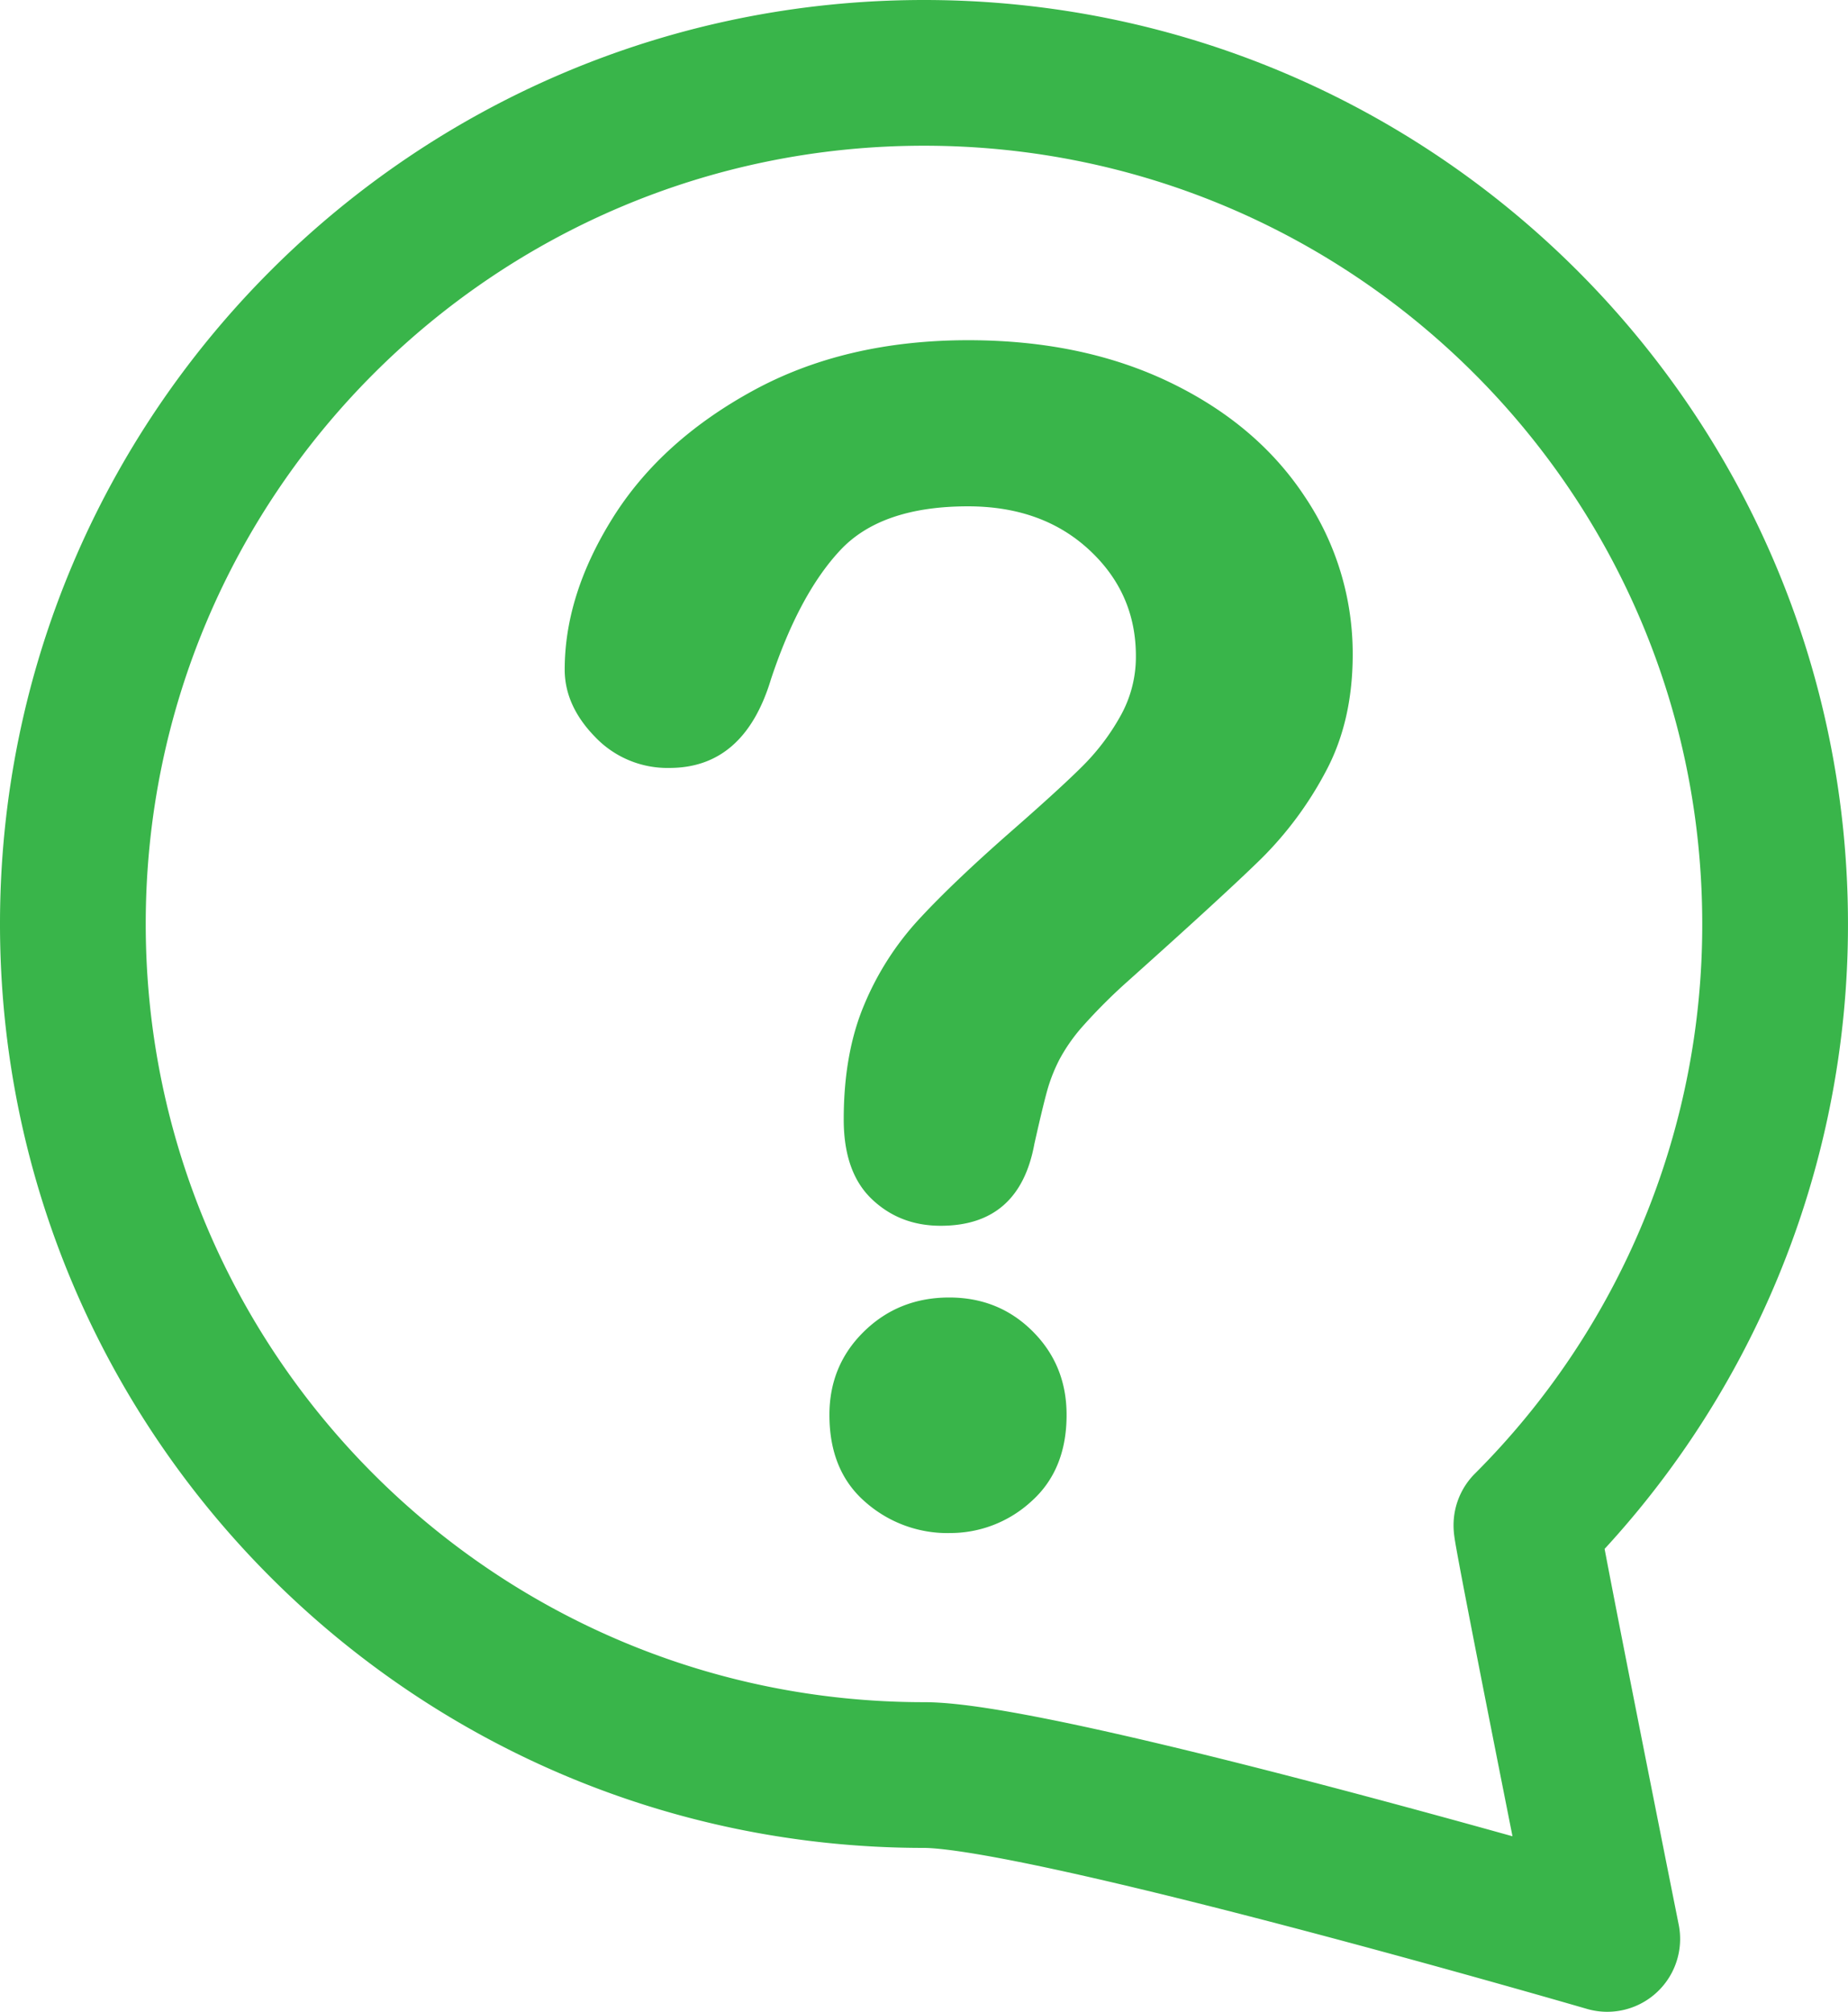
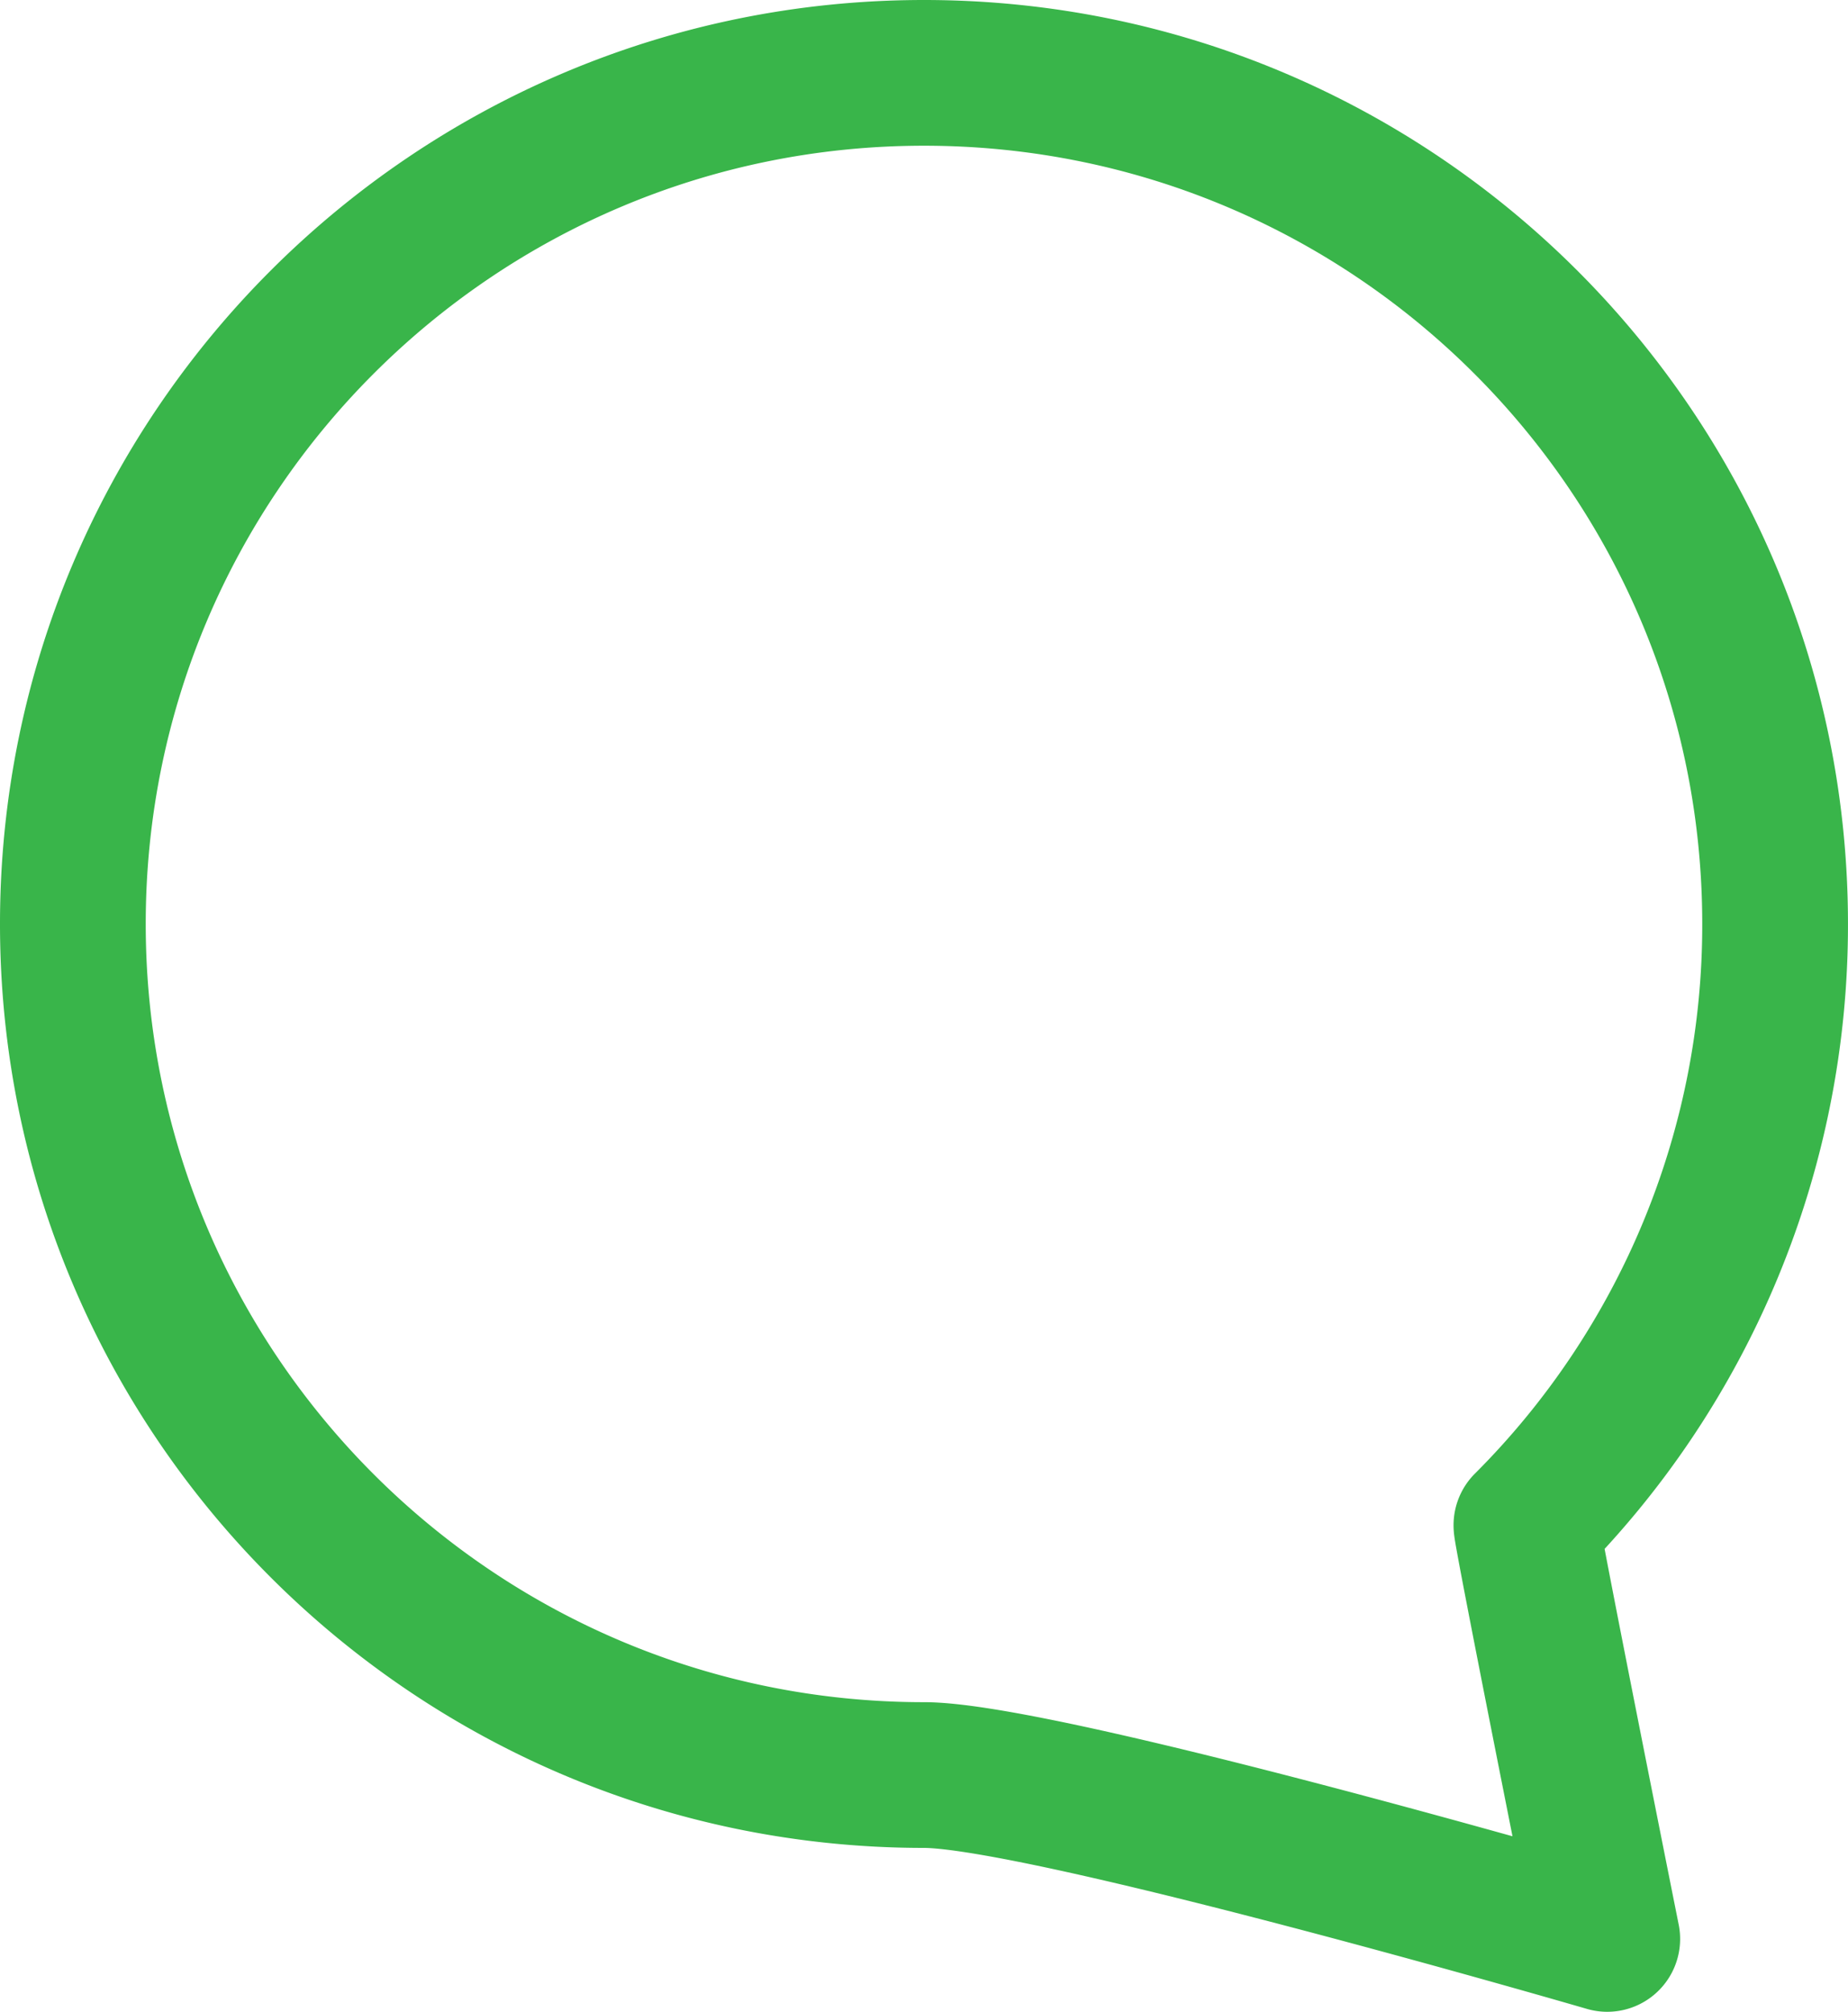
<svg xmlns="http://www.w3.org/2000/svg" viewBox="0 0 684.77 745.5">
  <defs>
    <style>.a{fill:none;stroke:#39b54a;stroke-linecap:round;stroke-linejoin:round;stroke-width:54px;}.b{fill:#39b54a;}</style>
  </defs>
  <path class="a" d="M1125.88,509.88a314.36,314.36,0,0,1-92.14,222.78c-.79-.33,29.94,153.34,29.94,153.34S855.09,825.27,810.5,825.27c-174.18,0-315.38-141.21-315.38-315.39S636.32,194.5,810.5,194.5,1125.88,335.7,1125.88,509.88Z" transform="translate(-468.12 -167.5)" />
-   <path class="b" d="M677.37,415.61q0-27.74,17.81-56.21t52-47.15q34.17-18.67,79.71-18.68,42.33,0,74.74,15.62t50.07,42.48a104.23,104.23,0,0,1,17.66,58.39q0,24.81-10.07,43.5a133.07,133.07,0,0,1-23.94,32.26q-13.87,13.57-49.78,45.69a204,204,0,0,0-15.91,15.91,64.38,64.38,0,0,0-8.9,12.56,61.29,61.29,0,0,0-4.53,11.38q-1.61,5.7-4.82,20-5.55,30.38-34.74,30.37-15.18,0-25.55-9.93t-10.36-29.49q0-24.52,7.59-42.48a107.6,107.6,0,0,1,20.15-31.53Q821,494.73,842.32,476q18.69-16.35,27-24.67a83.36,83.36,0,0,0,14-18.54,44.77,44.77,0,0,0,5.7-22.19q0-23.36-17.38-39.41t-44.81-16.06q-32.11,0-47.3,16.2t-25.69,47.74q-9.93,33-37.66,33a37,37,0,0,1-27.59-11.53Q677.36,429,677.37,415.61Zm142.47,320a46,46,0,0,1-31.09-11.53q-13.29-11.53-13.29-32.26,0-18.4,12.85-30.95t31.53-12.56q18.39,0,30.95,12.56t12.55,30.95q0,20.43-13.14,32.11A44.34,44.34,0,0,1,819.84,735.59Z" transform="translate(-468.12 -167.5)" />
</svg>